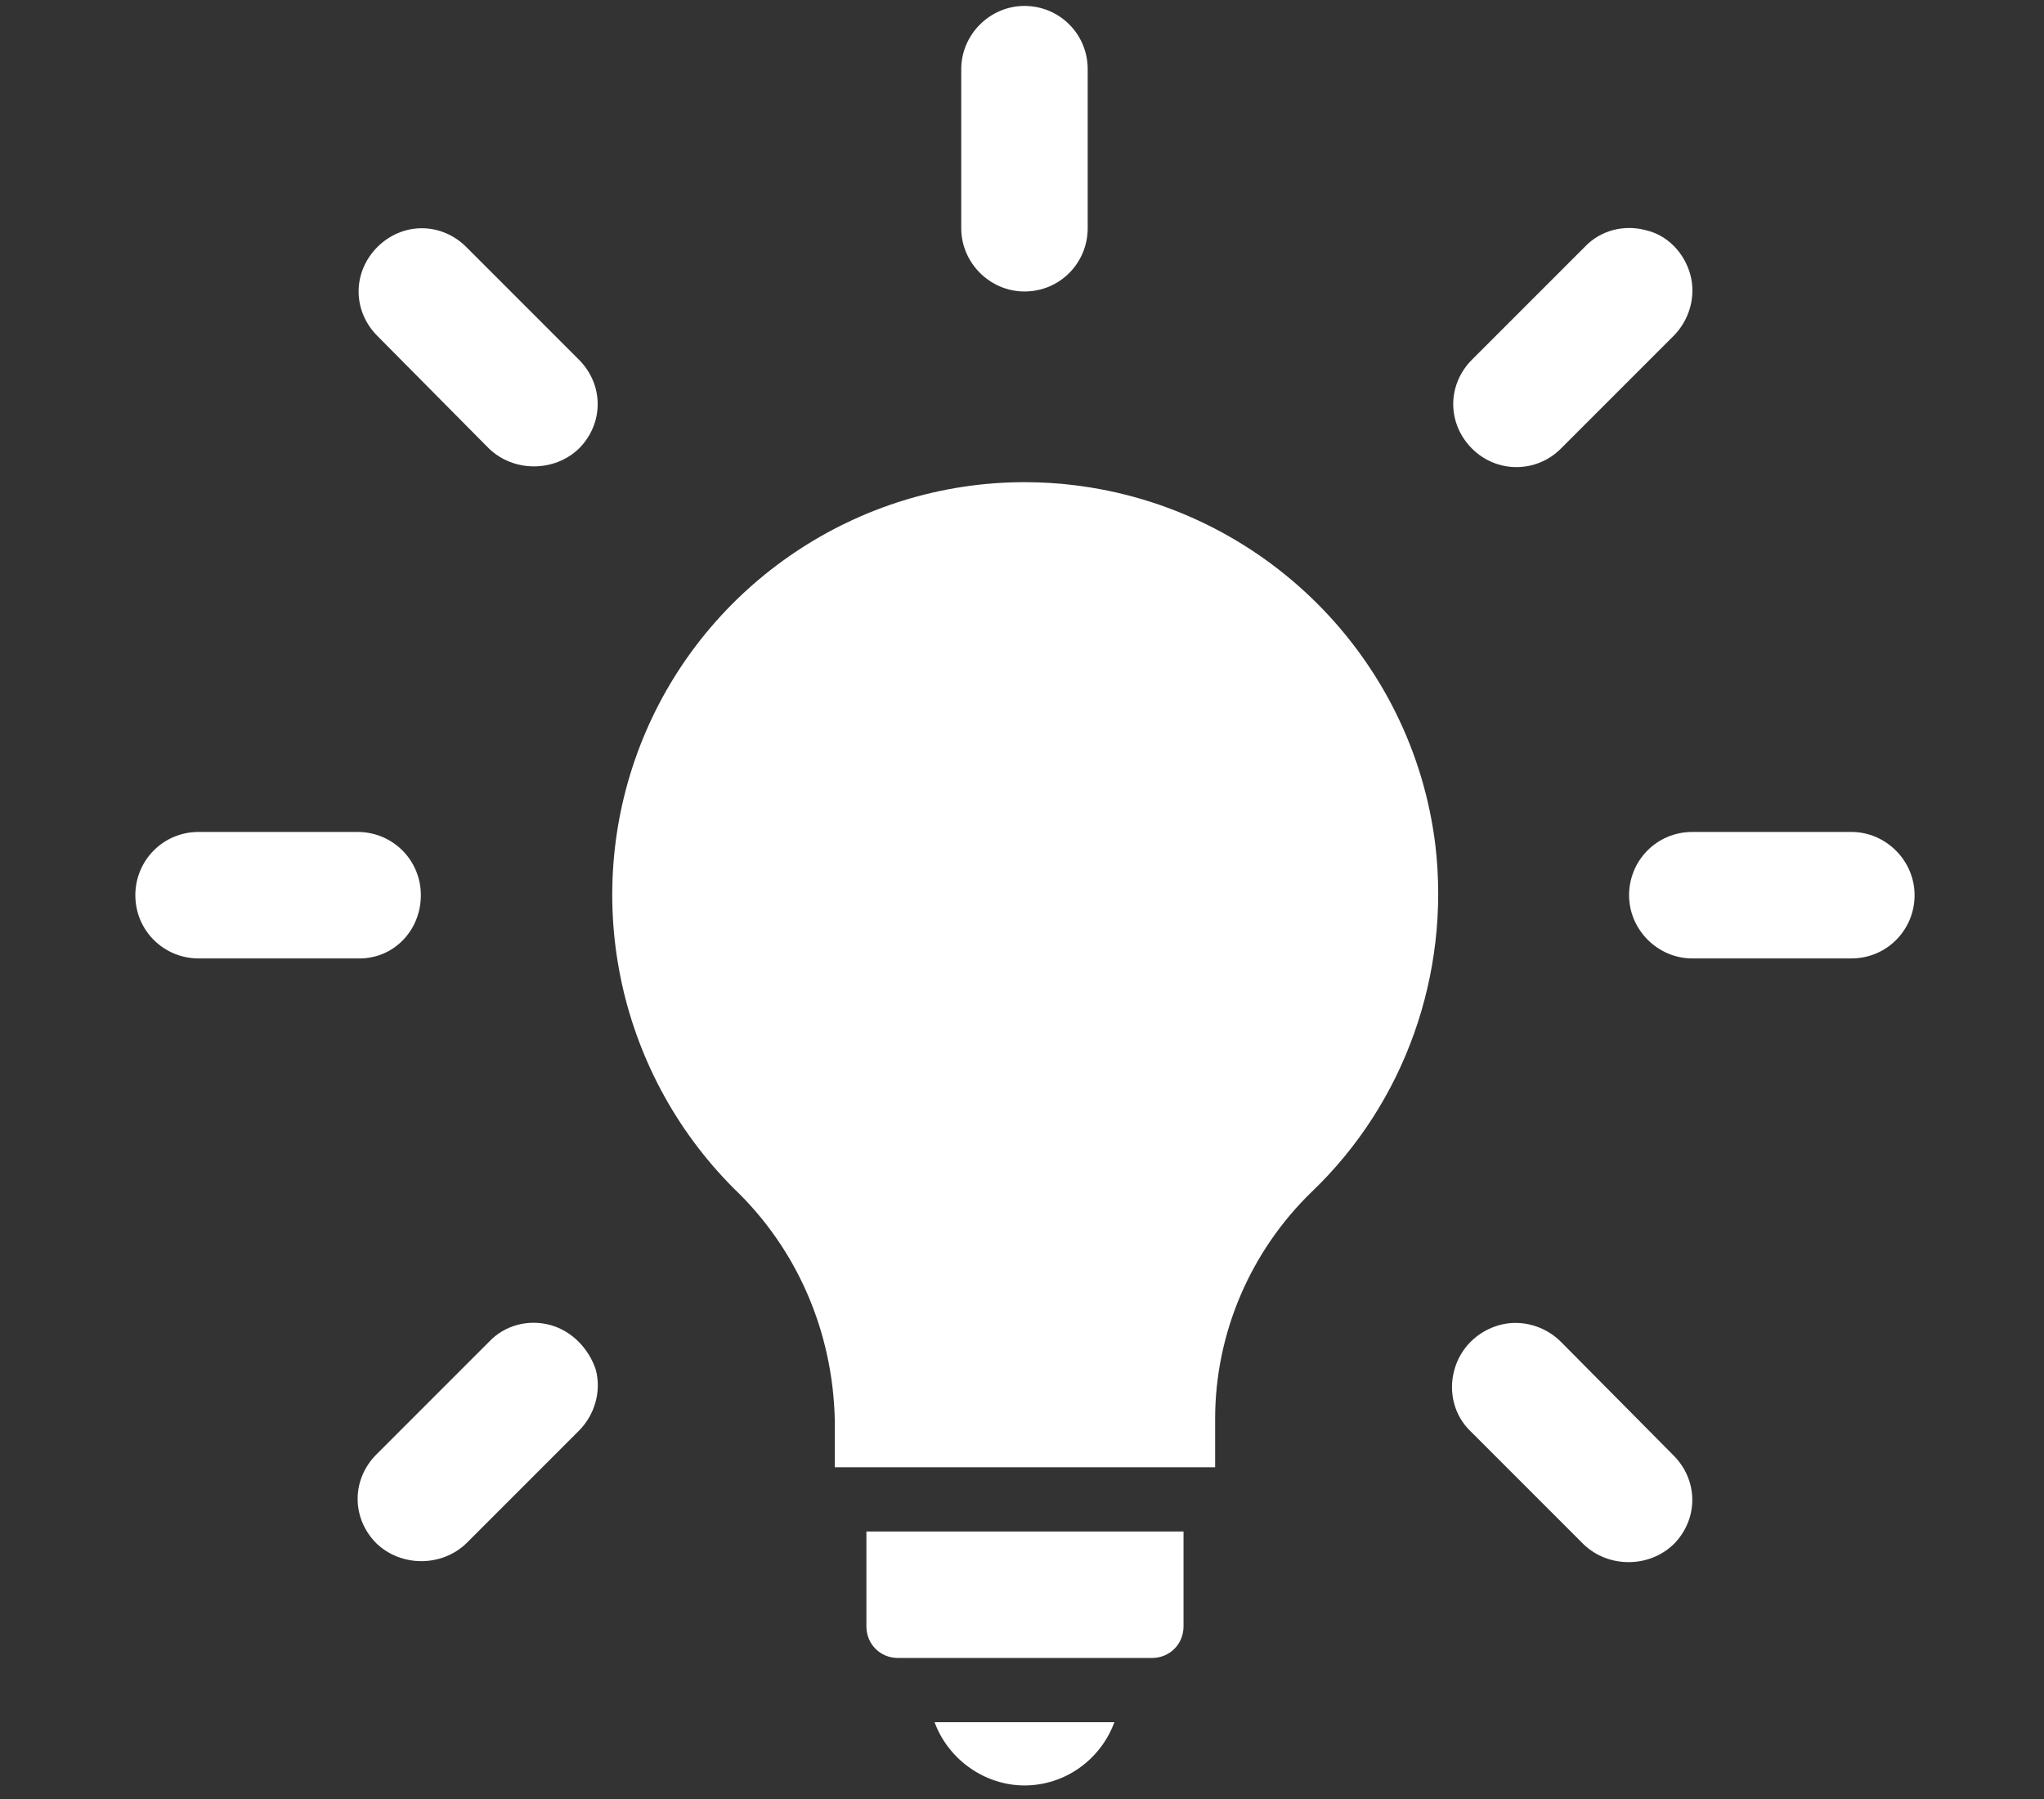
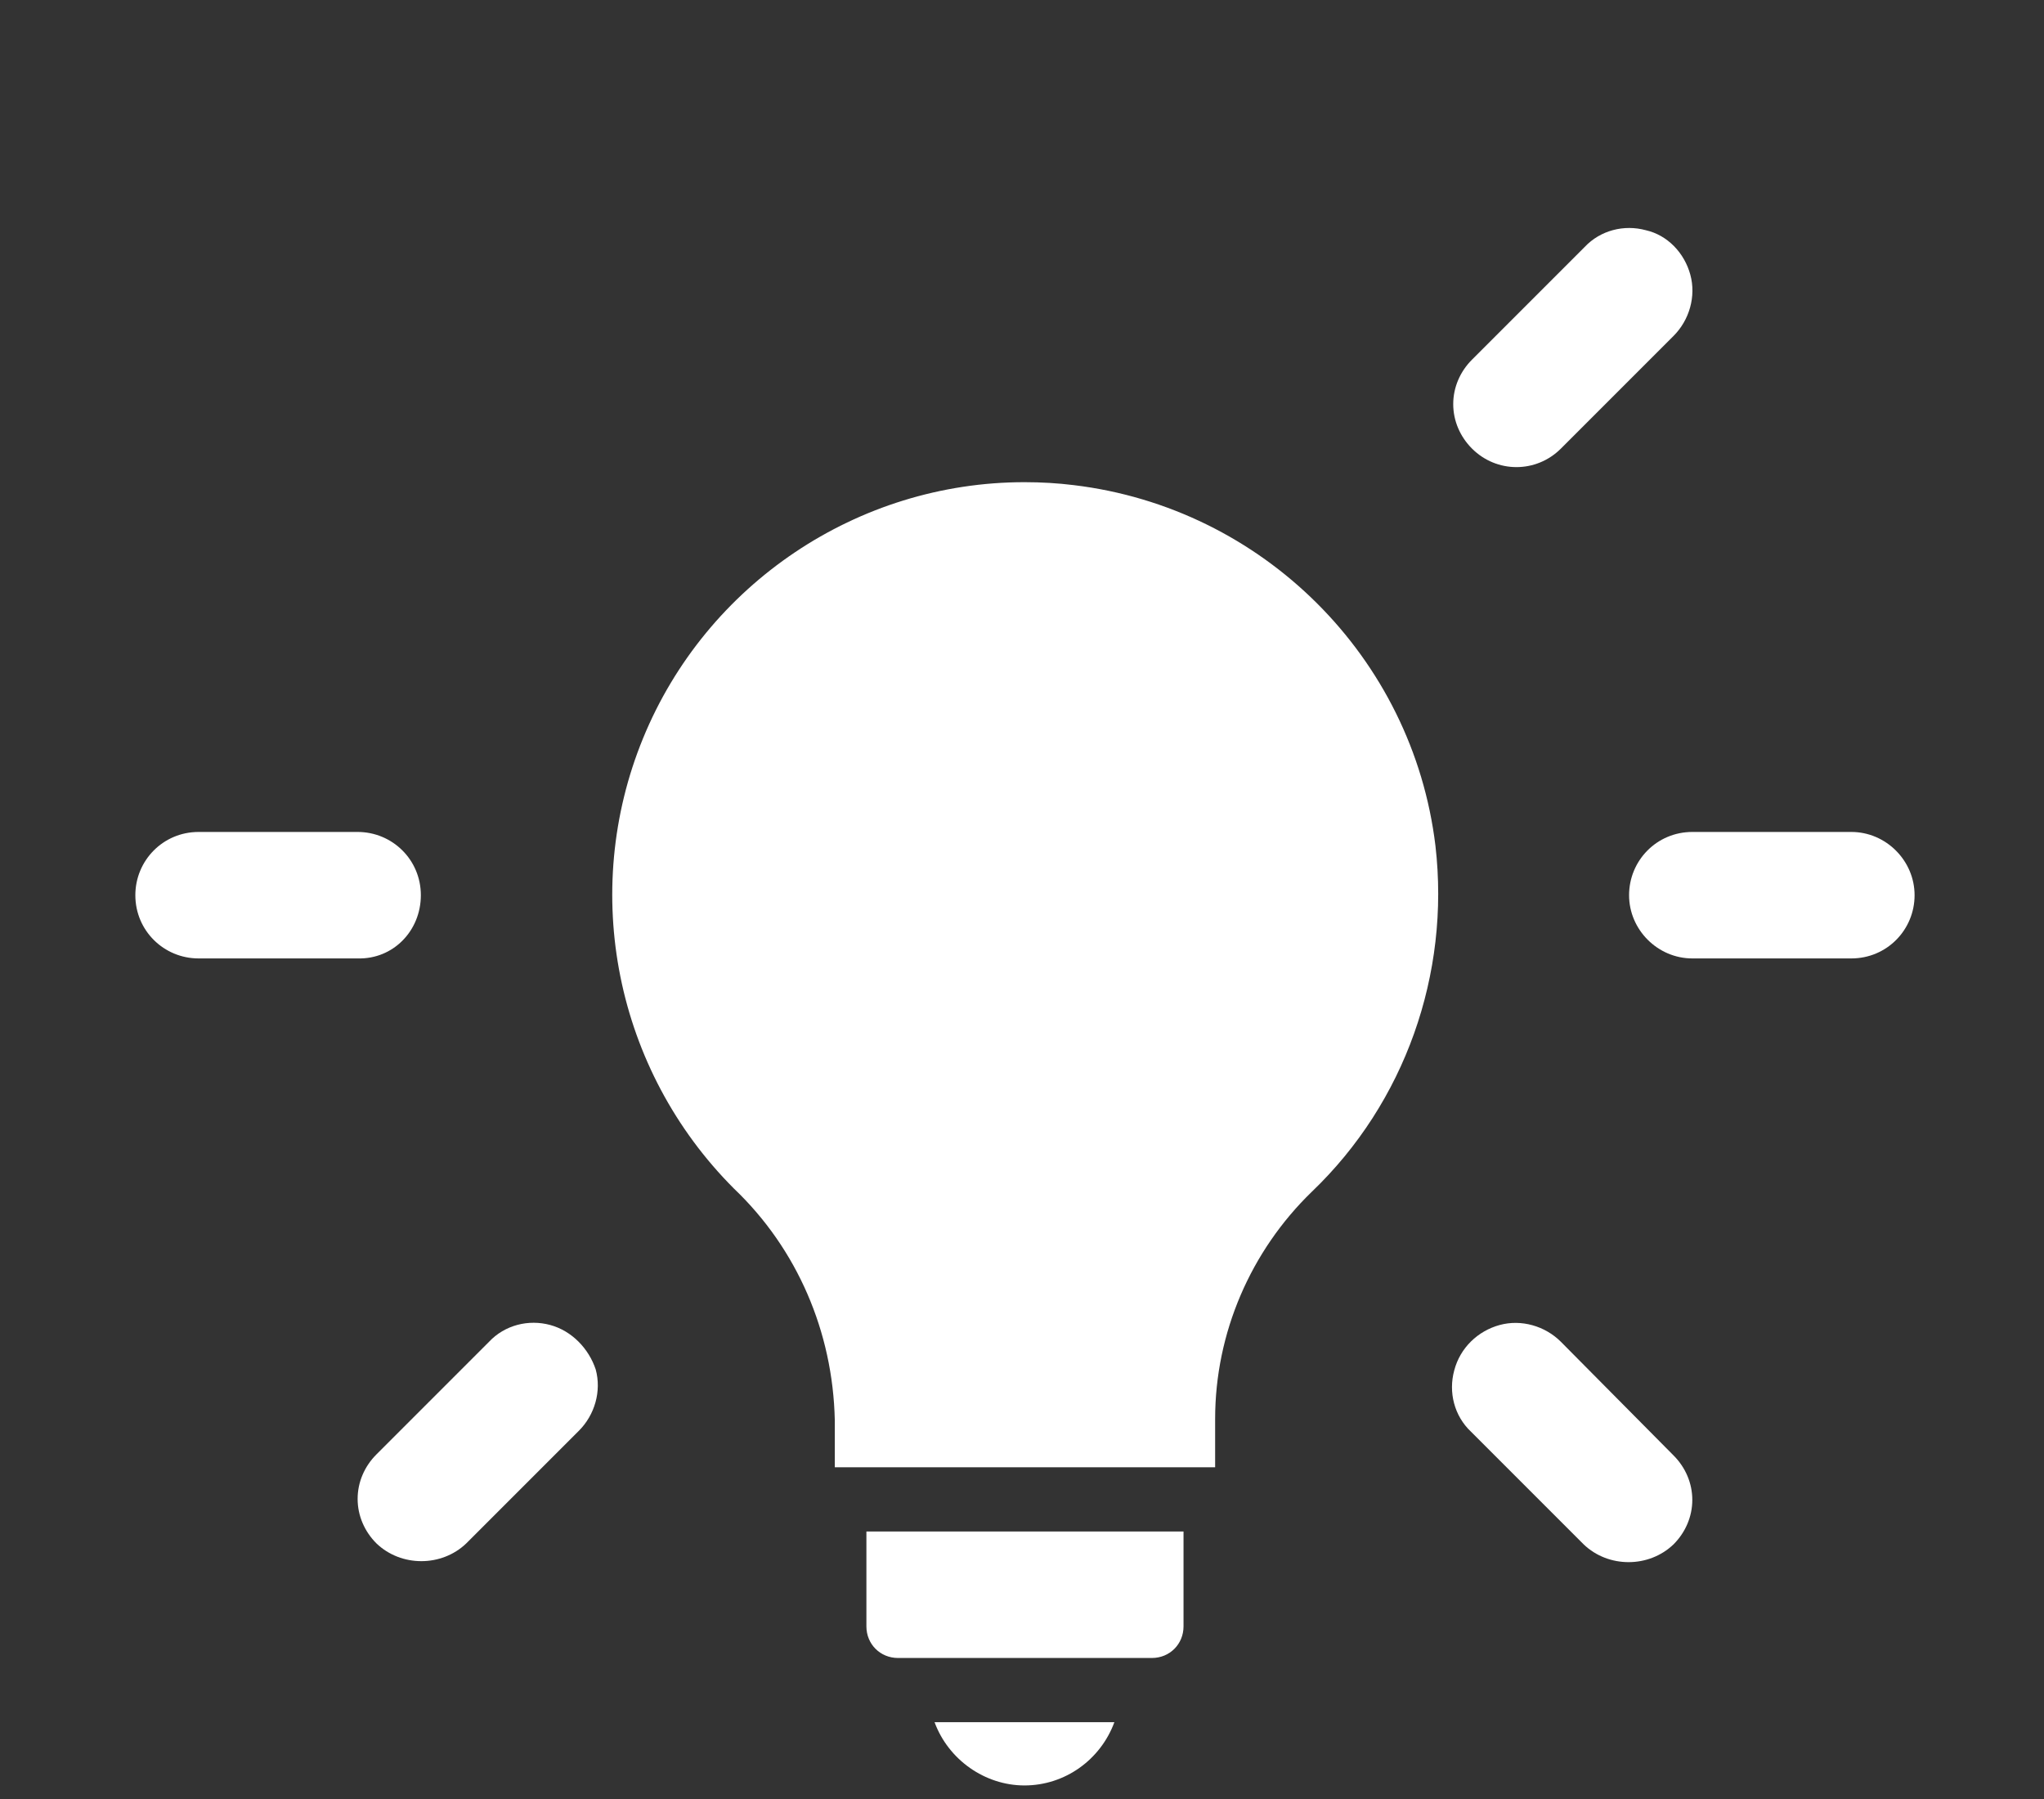
<svg xmlns="http://www.w3.org/2000/svg" version="1.1" id="Layer_1" x="0px" y="0px" viewBox="0 0 206.9 182.1" style="enable-background:new 0 0 206.9 182.1;" xml:space="preserve">
  <rect x="0" y="0" width="206.9" height="182.1" fill="#333333" stroke="none" />
  <style type="text/css">
	.st0{fill:#FFFFFF;}
</style>
  <g>
    <g>
      <g>
        <path class="st0" d="M145.3,85.6c-2.3-19.1-17.5-34.2-36.6-36.5c-1.6-0.2-3.3-0.3-5-0.3c-16.9,0-32.2,10.3-38.6,25.9     s-2.8,33.6,9.2,45.6c6.4,6.1,10,14.5,10.2,23.4v4.8H123v-4.9c0-8.7,3.6-17,9.8-23C142.2,111.6,146.8,98.6,145.3,85.6L145.3,85.6     L145.3,85.6z" />
        <path class="st0" d="M103.7,180.7c4.1,0,7.7-2.6,9.1-6.4H94.6C96,178.1,99.7,180.7,103.7,180.7z" />
        <path class="st0" d="M87.7,164.6c0,1.8,1.4,3.2,3.2,3.2h25.7c1.8,0,3.2-1.4,3.2-3.2V155H87.7V164.6z" />
-         <path class="st0" d="M103.7,29.5c3.6,0,6.4-2.9,6.4-6.4V7c0-3.6-2.9-6.4-6.4-6.4S97.3,3.5,97.3,7v16.1     C97.3,26.6,100.2,29.5,103.7,29.5z" />
-         <path class="st0" d="M49.5,45.4c2.5,2.4,6.6,2.4,9.1,0c1.2-1.2,1.9-2.8,1.9-4.5s-0.7-3.3-1.9-4.5L47.2,25     c-1.2-1.2-2.8-1.9-4.5-1.9s-3.3,0.7-4.5,1.9c-1.2,1.2-1.9,2.8-1.9,4.5s0.7,3.3,1.9,4.5L49.5,45.4z" />
        <path class="st0" d="M42.6,90.6c0-3.6-2.9-6.4-6.4-6.4H20.1c-3.6,0-6.4,2.9-6.4,6.4c0,3.6,2.9,6.4,6.4,6.4h16.1     C39.8,97.1,42.6,94.2,42.6,90.6z" />
        <path class="st0" d="M55.7,134.1c-2.2-0.6-4.6,0-6.2,1.7l-11.4,11.4c-1.2,1.2-1.9,2.8-1.9,4.5s0.7,3.3,1.9,4.5     c2.5,2.4,6.6,2.4,9.1,0l11.4-11.4c1.6-1.6,2.3-4,1.7-6.2C59.6,136.5,57.9,134.7,55.7,134.1z" />
        <path class="st0" d="M158,135.8c-1.6-1.6-4-2.3-6.2-1.7s-4,2.3-4.6,4.6c-0.6,2.2,0,4.6,1.7,6.2l11.4,11.4c2.5,2.4,6.6,2.4,9.1,0     c1.2-1.2,1.9-2.8,1.9-4.5s-0.7-3.3-1.9-4.5L158,135.8z" />
        <path class="st0" d="M187.4,84.2h-16.1c-3.6,0-6.4,2.9-6.4,6.4s2.9,6.4,6.4,6.4h16.1c3.6,0,6.4-2.9,6.4-6.4     S190.9,84.2,187.4,84.2z" />
        <path class="st0" d="M158,45.4L169.4,34c1.6-1.6,2.3-4,1.7-6.2s-2.3-4-4.5-4.5c-2.2-0.6-4.6,0-6.2,1.7L149,36.4     c-1.2,1.2-1.9,2.8-1.9,4.5s0.7,3.3,1.9,4.5C151.5,47.9,155.5,47.9,158,45.4z" />
      </g>
    </g>
  </g>
</svg>